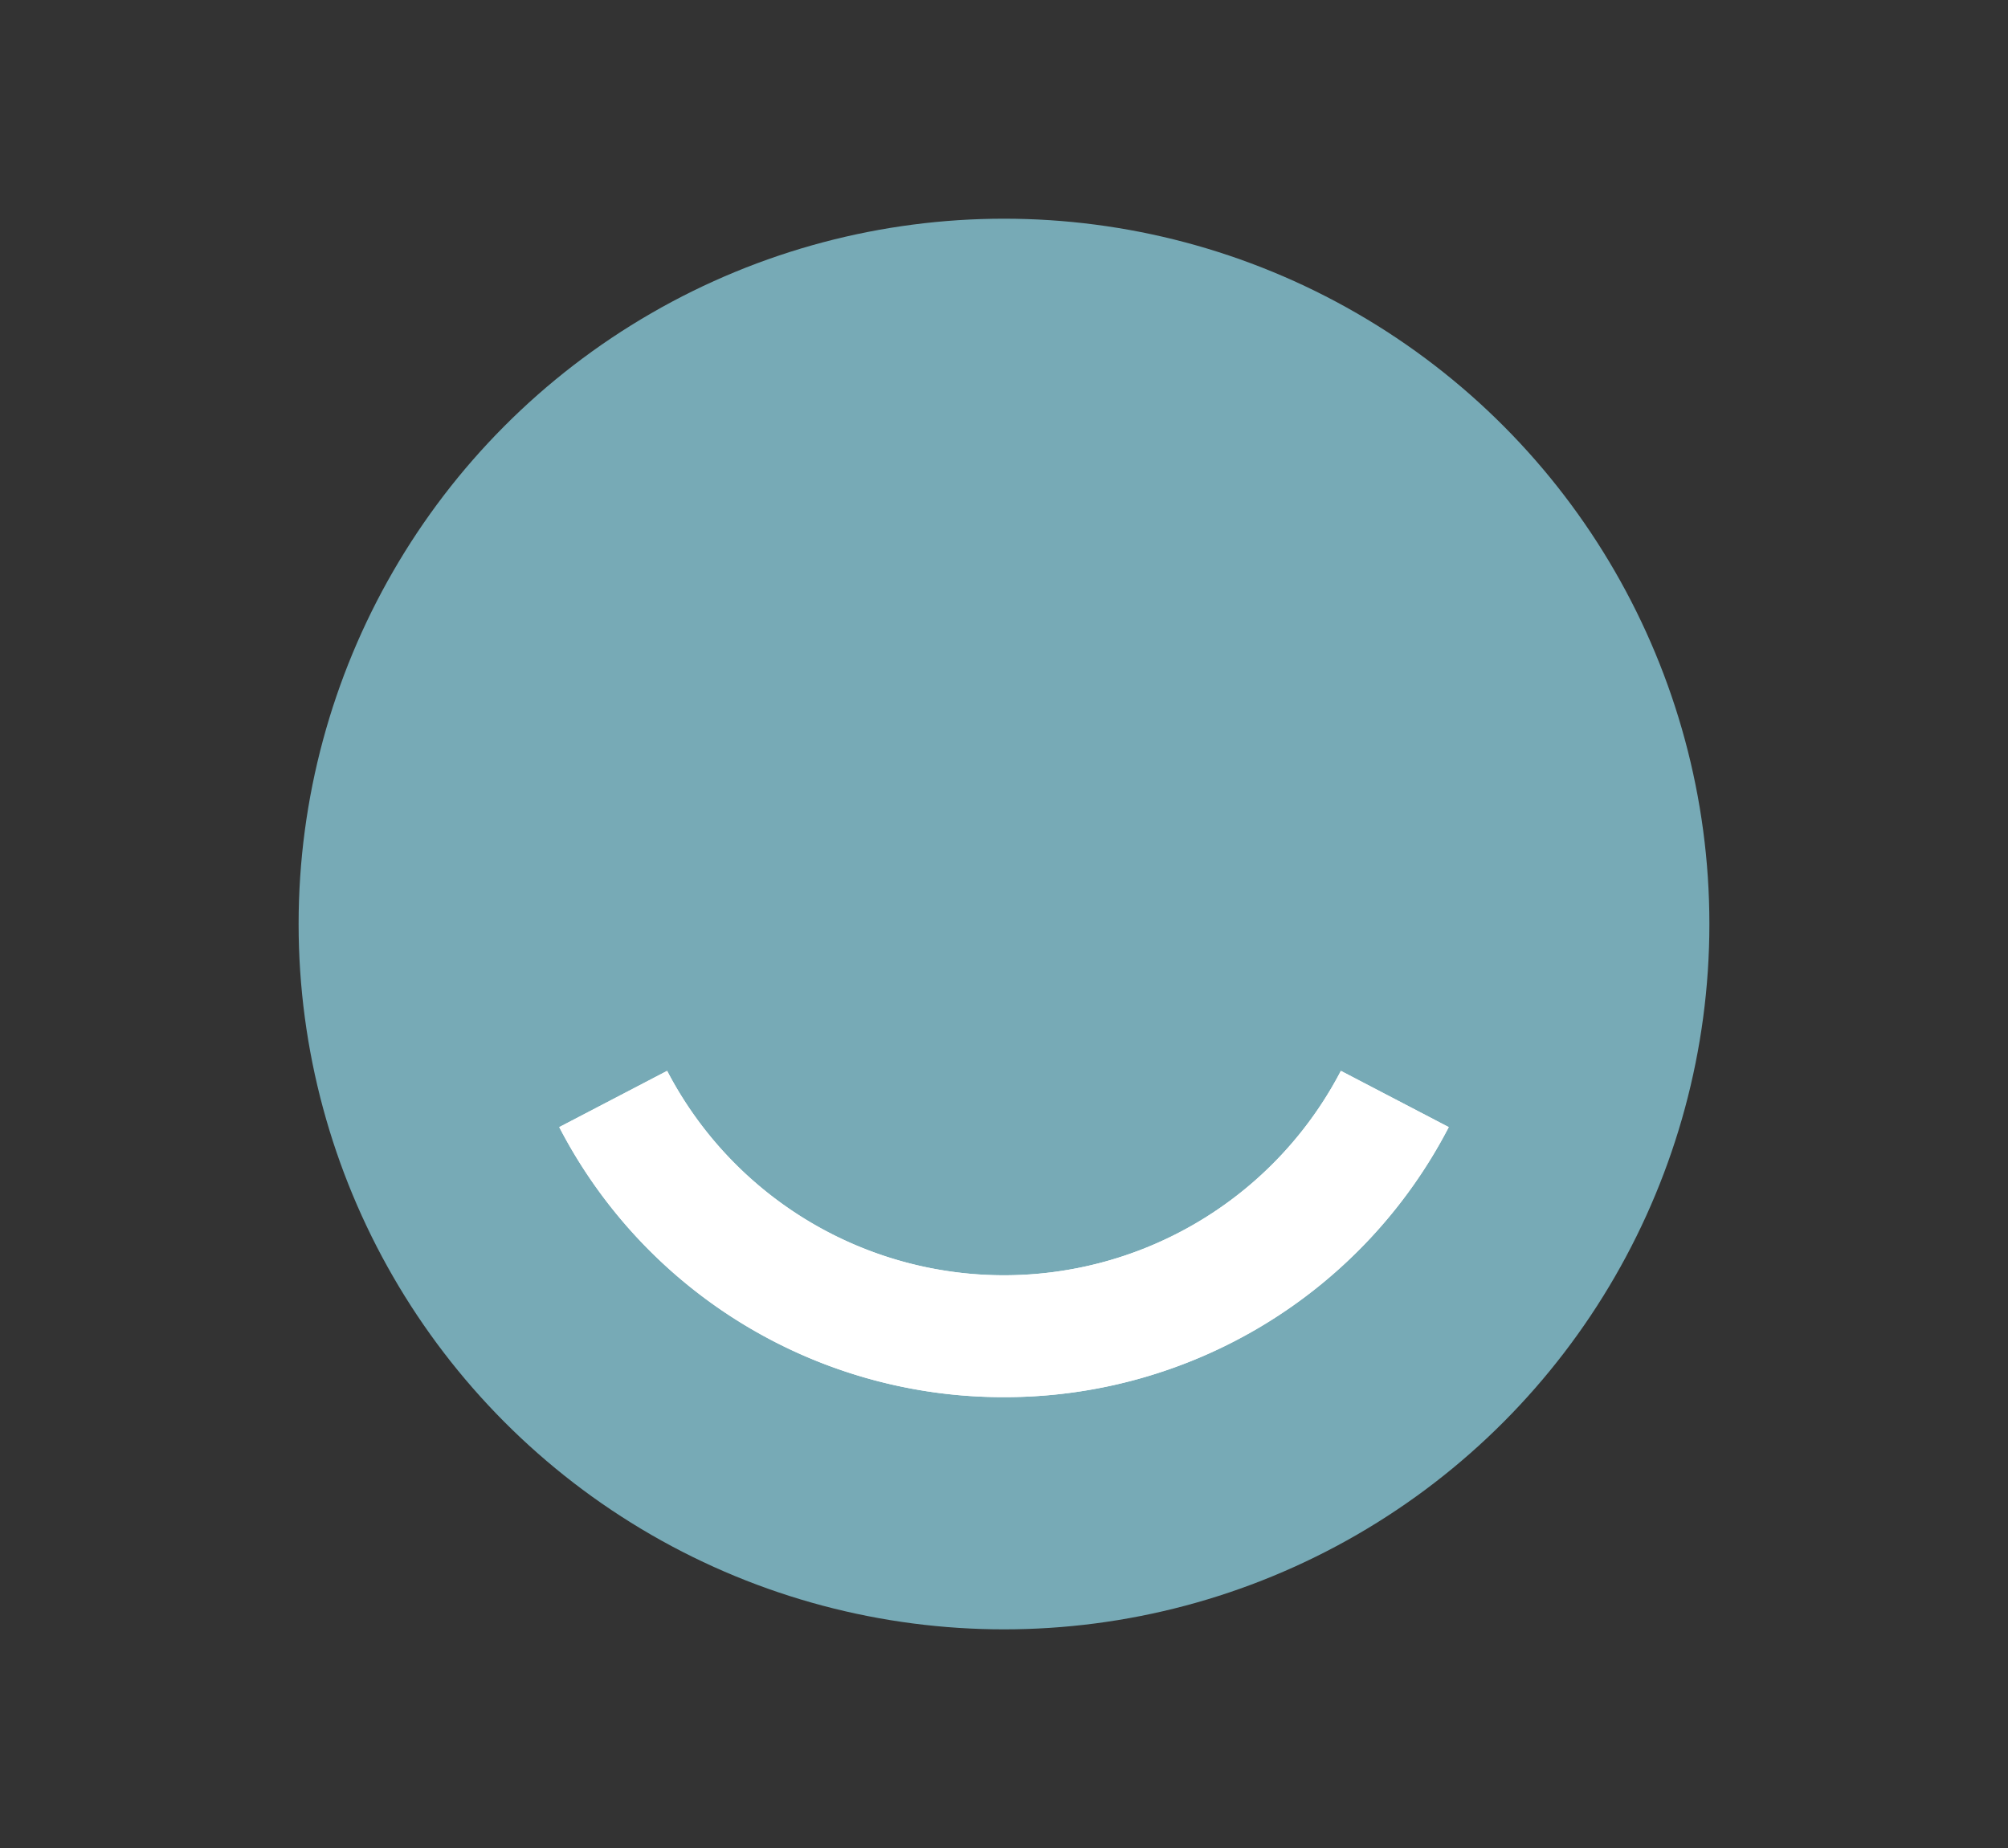
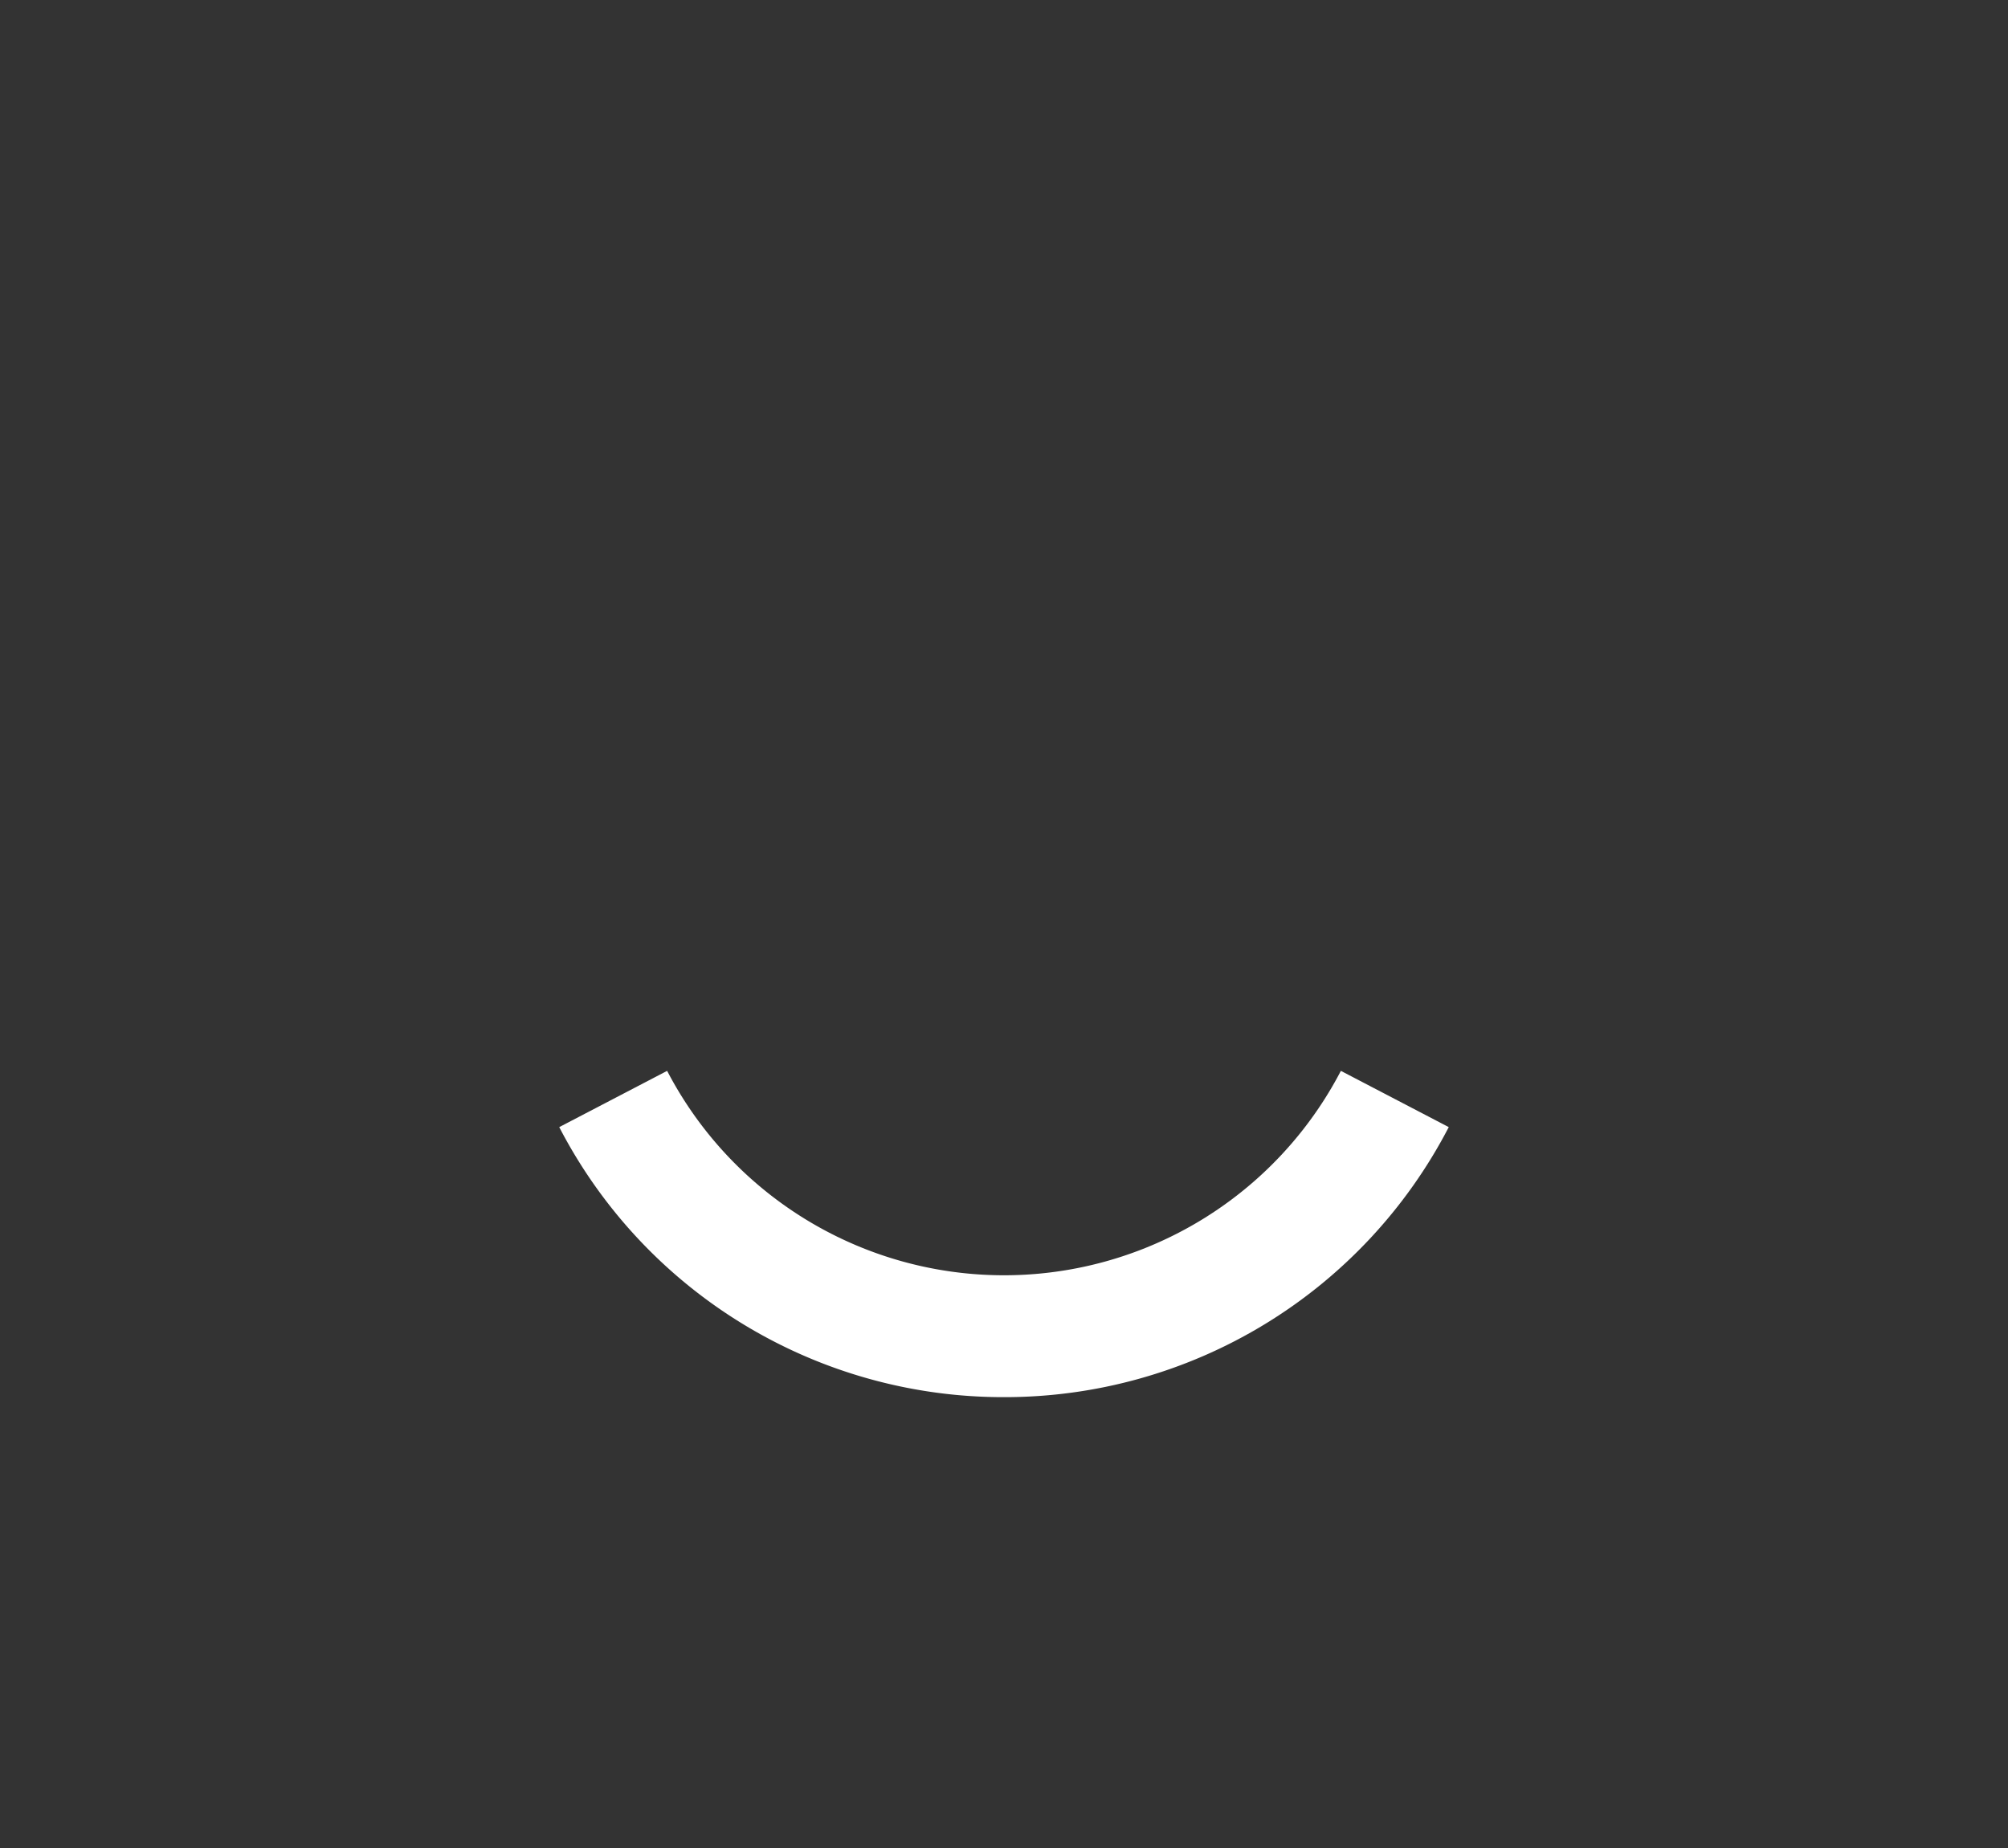
<svg xmlns="http://www.w3.org/2000/svg" id="Layer_1" data-name="Layer 1" viewBox="0 0 142.76 131.41">
  <rect x="0" y="0" width="142.76" height="131.41" fill="#333333" stroke="none" />
  <defs>
    <style>.cls-1{fill:#77aab6;}.cls-2{fill:#fff;}</style>
  </defs>
  <title>LogoMark_PaleTeal</title>
-   <circle class="cls-1" cx="71.38" cy="65.7" r="50.15" />
-   <path class="cls-2" d="M71.38,99.34a35.55,35.55,0,0,1-31.62-19.2l7.67-4a27,27,0,0,0,47.9,0l7.67,4A35.56,35.56,0,0,1,71.38,99.34Z" />
  <path class="cls-2" d="M71.38,99.34a35.55,35.55,0,0,1-31.62-19.2l7.67-4a27,27,0,0,0,47.9,0l7.67,4A35.56,35.56,0,0,1,71.38,99.34Z" />
</svg>